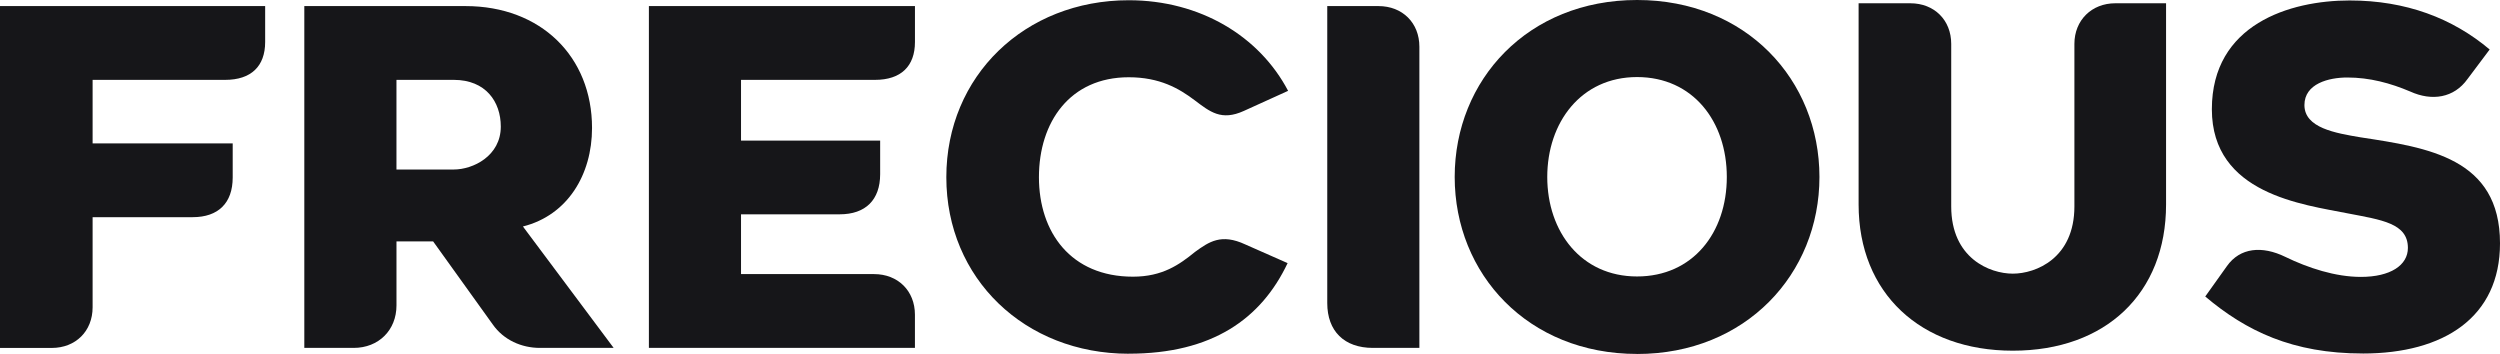
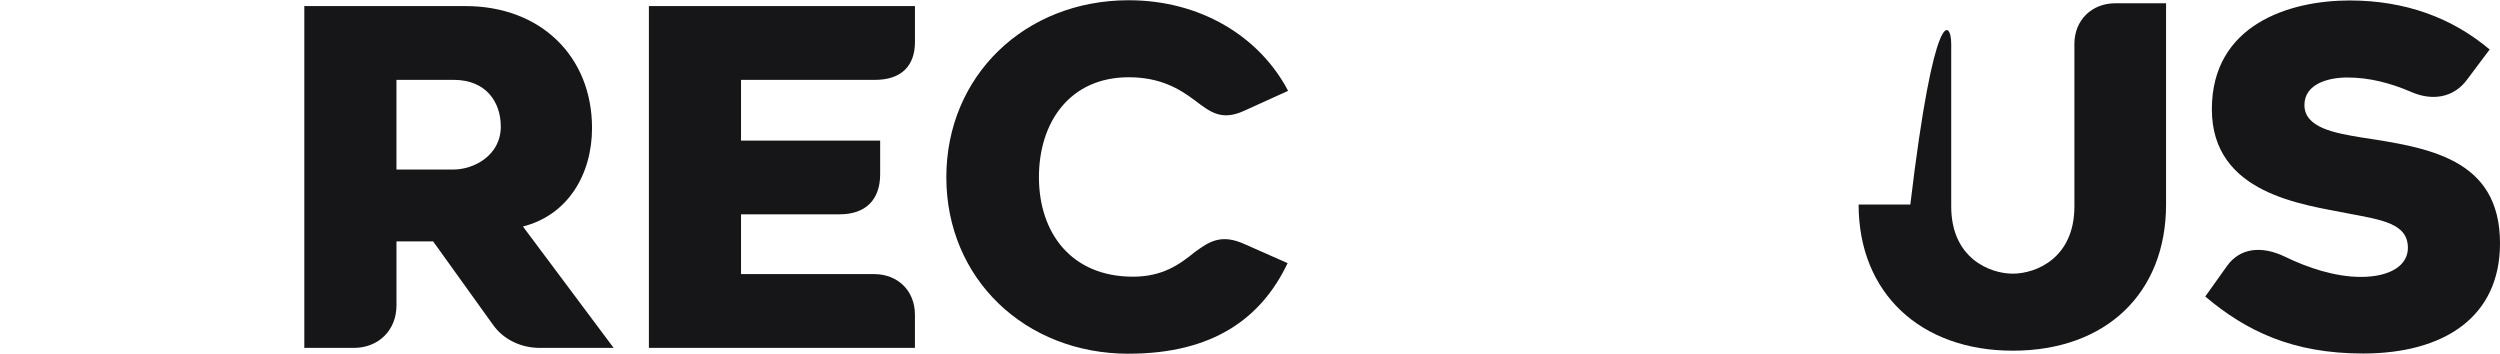
<svg xmlns="http://www.w3.org/2000/svg" width="113" height="16" viewBox="0 0 113 16" fill="none">
-   <path d="M0 0.275H11.985V1.9C11.985 2.998 11.347 3.61 10.178 3.61H4.186V6.481H10.518V8.022C10.518 9.184 9.859 9.816 8.711 9.816H4.186V13.89C4.186 14.967 3.42 15.727 2.338 15.727H0V0.275Z" fill="#161619" />
  <path d="M13.755 15.725V0.275H21.043C24.443 0.275 26.76 2.555 26.76 5.784C26.76 7.894 25.655 9.73 23.636 10.237L27.737 15.725H24.401C23.572 15.725 22.765 15.366 22.276 14.67L19.578 10.912H17.921V13.804C17.921 14.923 17.114 15.725 15.987 15.725H13.755ZM17.92 7.662H20.512C21.383 7.662 22.636 7.05 22.636 5.72C22.636 4.601 21.957 3.61 20.512 3.61H17.92V7.663V7.662Z" fill="#161619" />
  <path d="M29.33 15.725V0.275H41.356V1.9C41.356 2.998 40.719 3.61 39.55 3.61H33.494V6.354H39.783V7.873C39.783 9.034 39.124 9.687 37.955 9.687H33.494V12.389H39.507C40.59 12.389 41.355 13.148 41.355 14.225V15.723H29.329L29.33 15.725Z" fill="#161619" />
  <path d="M51.018 15.989C46.322 15.989 42.774 12.59 42.774 8.011C42.774 3.432 46.322 0.011 51.018 0.011C54.247 0.011 56.926 1.637 58.222 4.106L56.224 5.013C55.204 5.477 54.693 5.056 53.993 4.527C53.292 3.999 52.421 3.492 51.018 3.492C48.361 3.492 46.96 5.518 46.96 8.01C46.96 10.501 48.404 12.506 51.209 12.506C52.547 12.506 53.312 11.958 54.014 11.387C54.652 10.924 55.204 10.544 56.288 11.049L58.2 11.893C57.01 14.405 54.8 15.987 51.018 15.987V15.989Z" fill="#161619" />
-   <path d="M62.054 15.725C60.758 15.725 59.992 14.966 59.992 13.699V0.275H62.307C63.392 0.275 64.156 1.034 64.156 2.112V15.725H62.052H62.054Z" fill="#161619" />
-   <path d="M73.996 15.998C69.065 15.998 65.752 12.389 65.752 7.998C65.752 3.608 69.065 0 73.996 0C78.926 0 82.239 3.61 82.239 8C82.239 12.39 78.903 16 73.996 16V15.998ZM69.936 8C69.936 10.469 71.466 12.496 73.994 12.496C76.521 12.496 78.052 10.512 78.052 8C78.052 5.488 76.521 3.483 73.994 3.483C71.466 3.483 69.936 5.531 69.936 8Z" fill="#161619" />
-   <path d="M90.979 15.851C86.814 15.851 84.009 13.254 84.009 9.244V0.148H86.347C87.43 0.148 88.195 0.907 88.195 1.985V9.33C88.195 11.674 89.938 12.369 90.979 12.369C92.02 12.369 93.763 11.674 93.763 9.33V1.985C93.763 0.909 94.549 0.148 95.611 0.148H97.906V9.244C97.906 13.254 95.186 15.851 90.979 15.851Z" fill="#161619" />
+   <path d="M90.979 15.851C86.814 15.851 84.009 13.254 84.009 9.244H86.347C87.43 0.148 88.195 0.907 88.195 1.985V9.33C88.195 11.674 89.938 12.369 90.979 12.369C92.02 12.369 93.763 11.674 93.763 9.33V1.985C93.763 0.909 94.549 0.148 95.611 0.148H97.906V9.244C97.906 13.254 95.186 15.851 90.979 15.851Z" fill="#161619" />
  <path d="M106.796 15.978C103.629 15.978 101.526 14.964 99.677 13.402L100.655 12.031C101.25 11.187 102.248 11.101 103.291 11.608C104.332 12.115 105.565 12.516 106.711 12.516C108.05 12.516 108.837 11.988 108.837 11.206C108.837 10.088 107.647 9.94 106.116 9.644C104.118 9.244 99.976 8.779 99.976 4.938C99.976 1.098 103.503 0.021 106.201 0.021C108.751 0.021 110.854 0.823 112.533 2.237L111.535 3.567C110.919 4.433 109.919 4.581 108.942 4.137C108.049 3.758 107.114 3.503 106.094 3.503C105.265 3.503 104.16 3.778 104.16 4.749C104.16 5.784 105.563 6.015 106.689 6.206C109.726 6.67 113 7.136 113 10.998C113 14.333 110.471 15.979 106.796 15.979V15.978Z" fill="#161619" />
</svg>